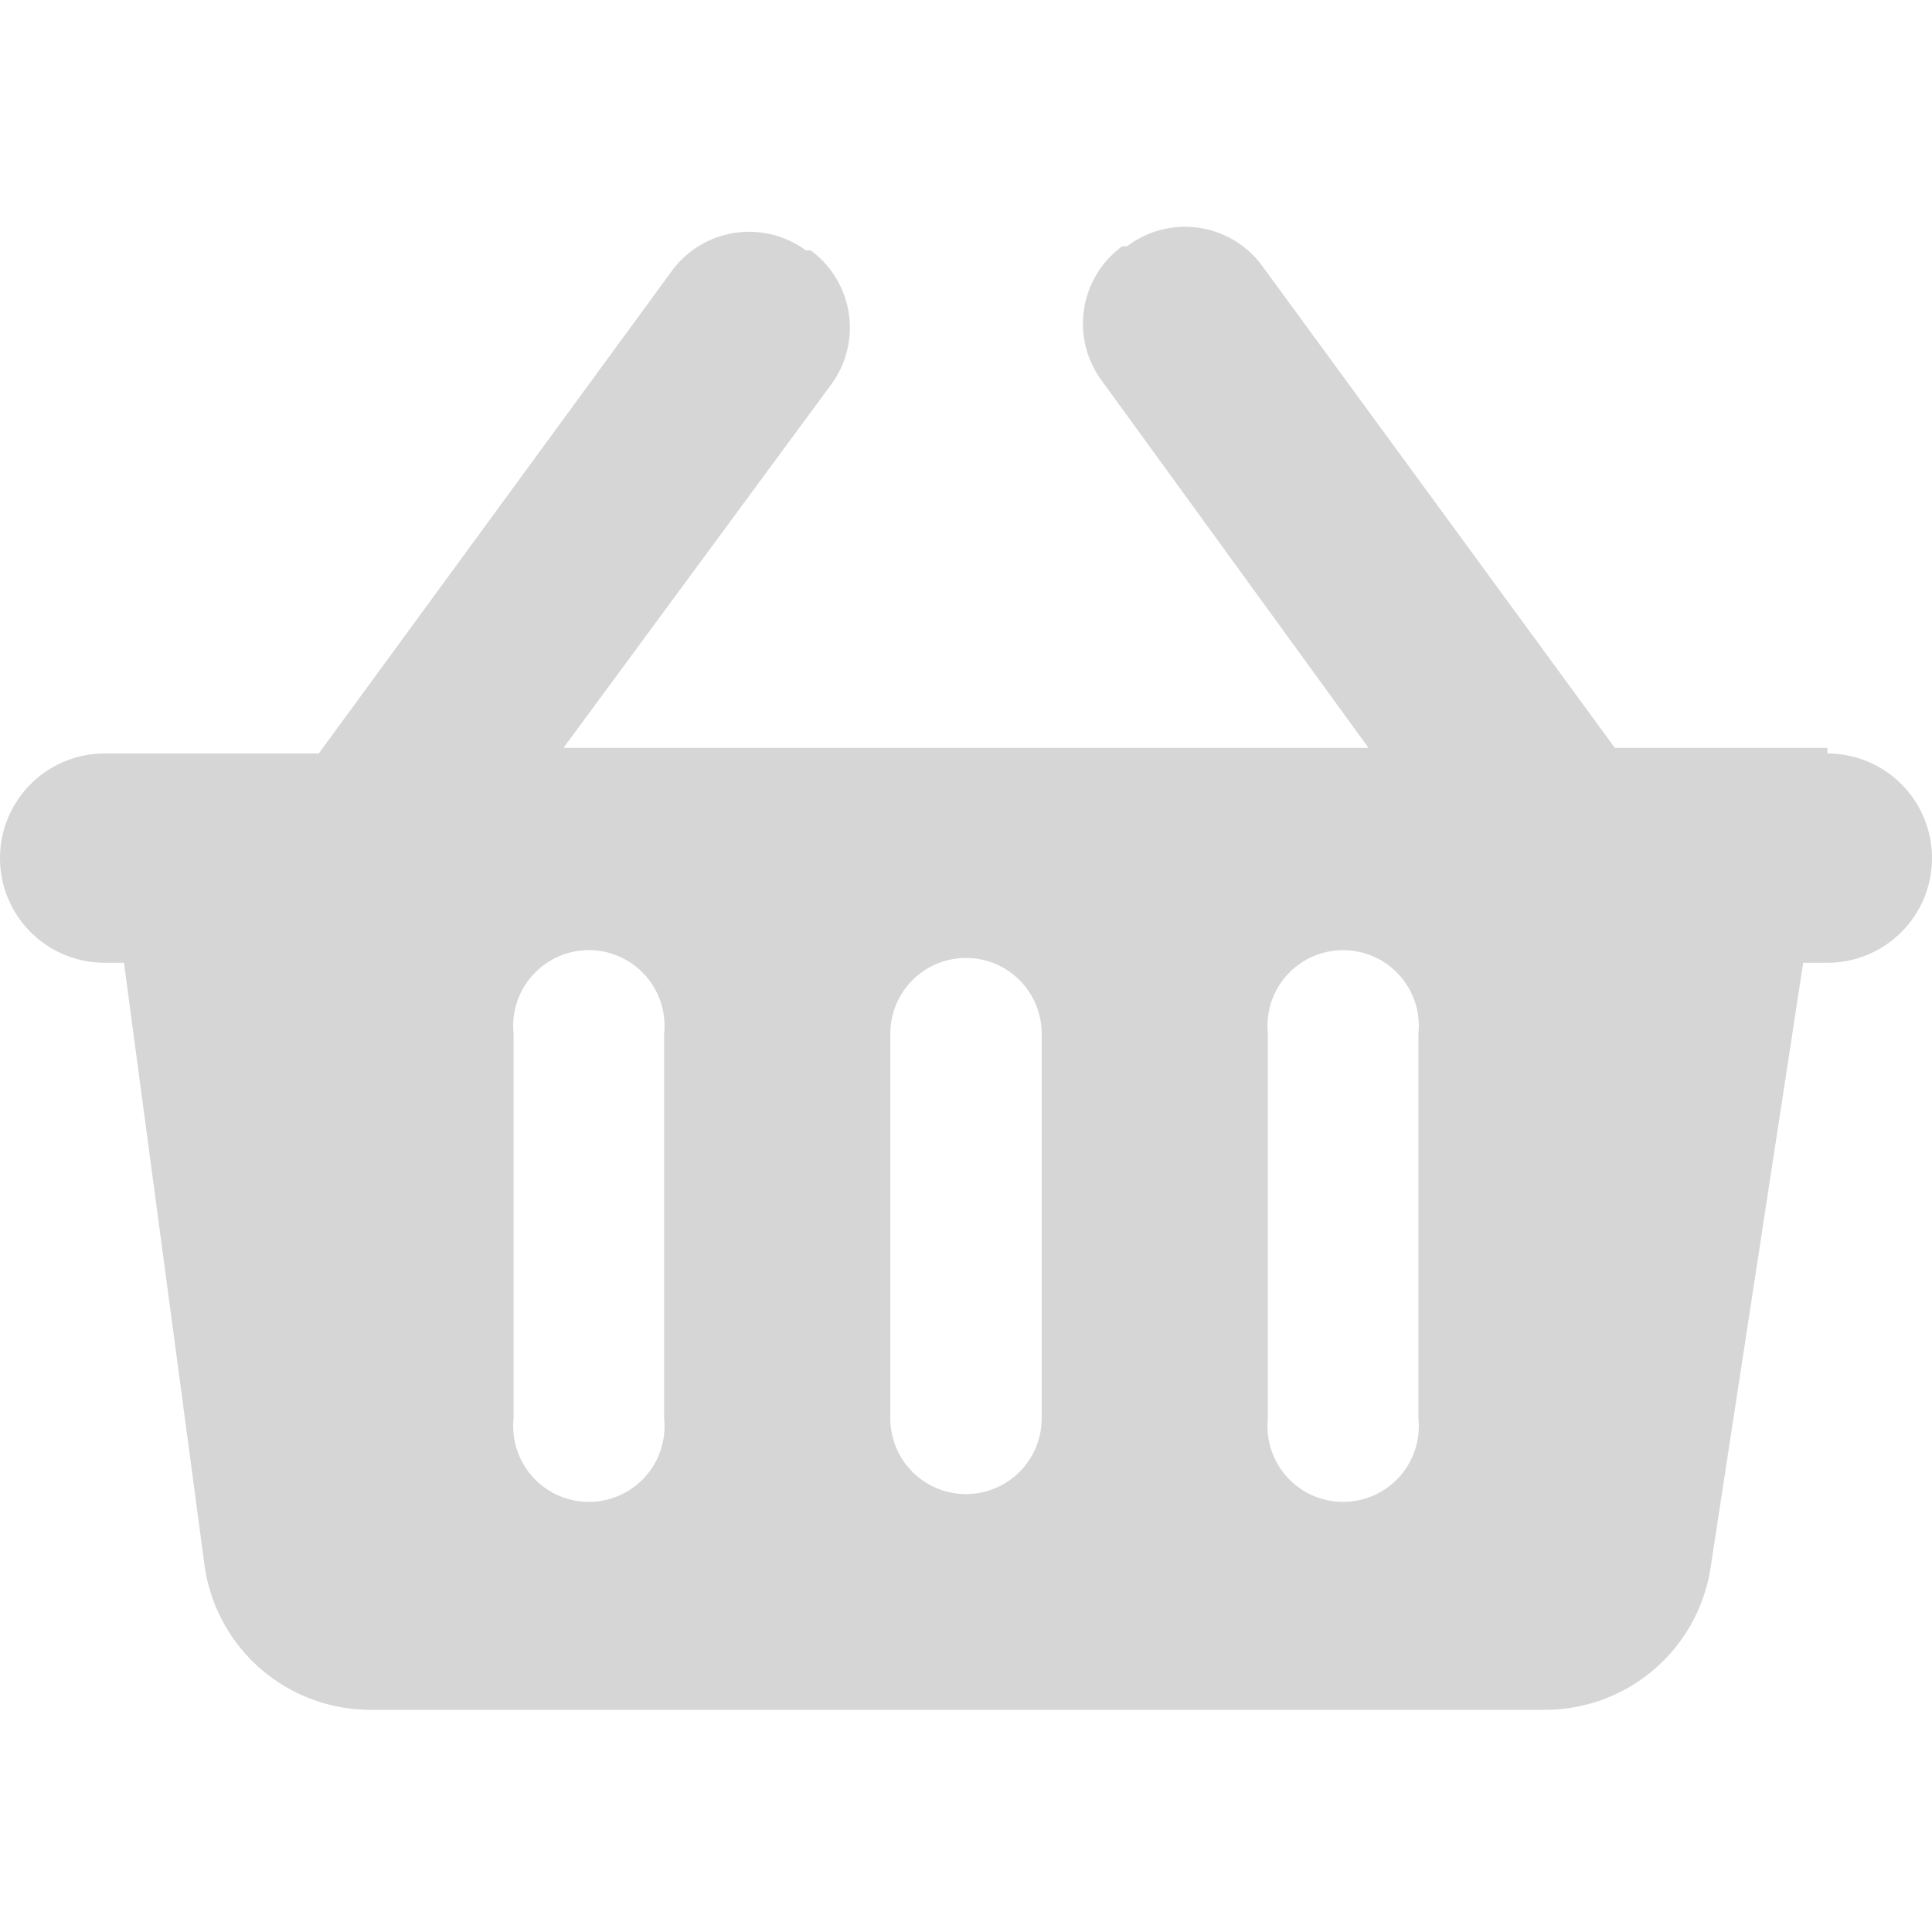
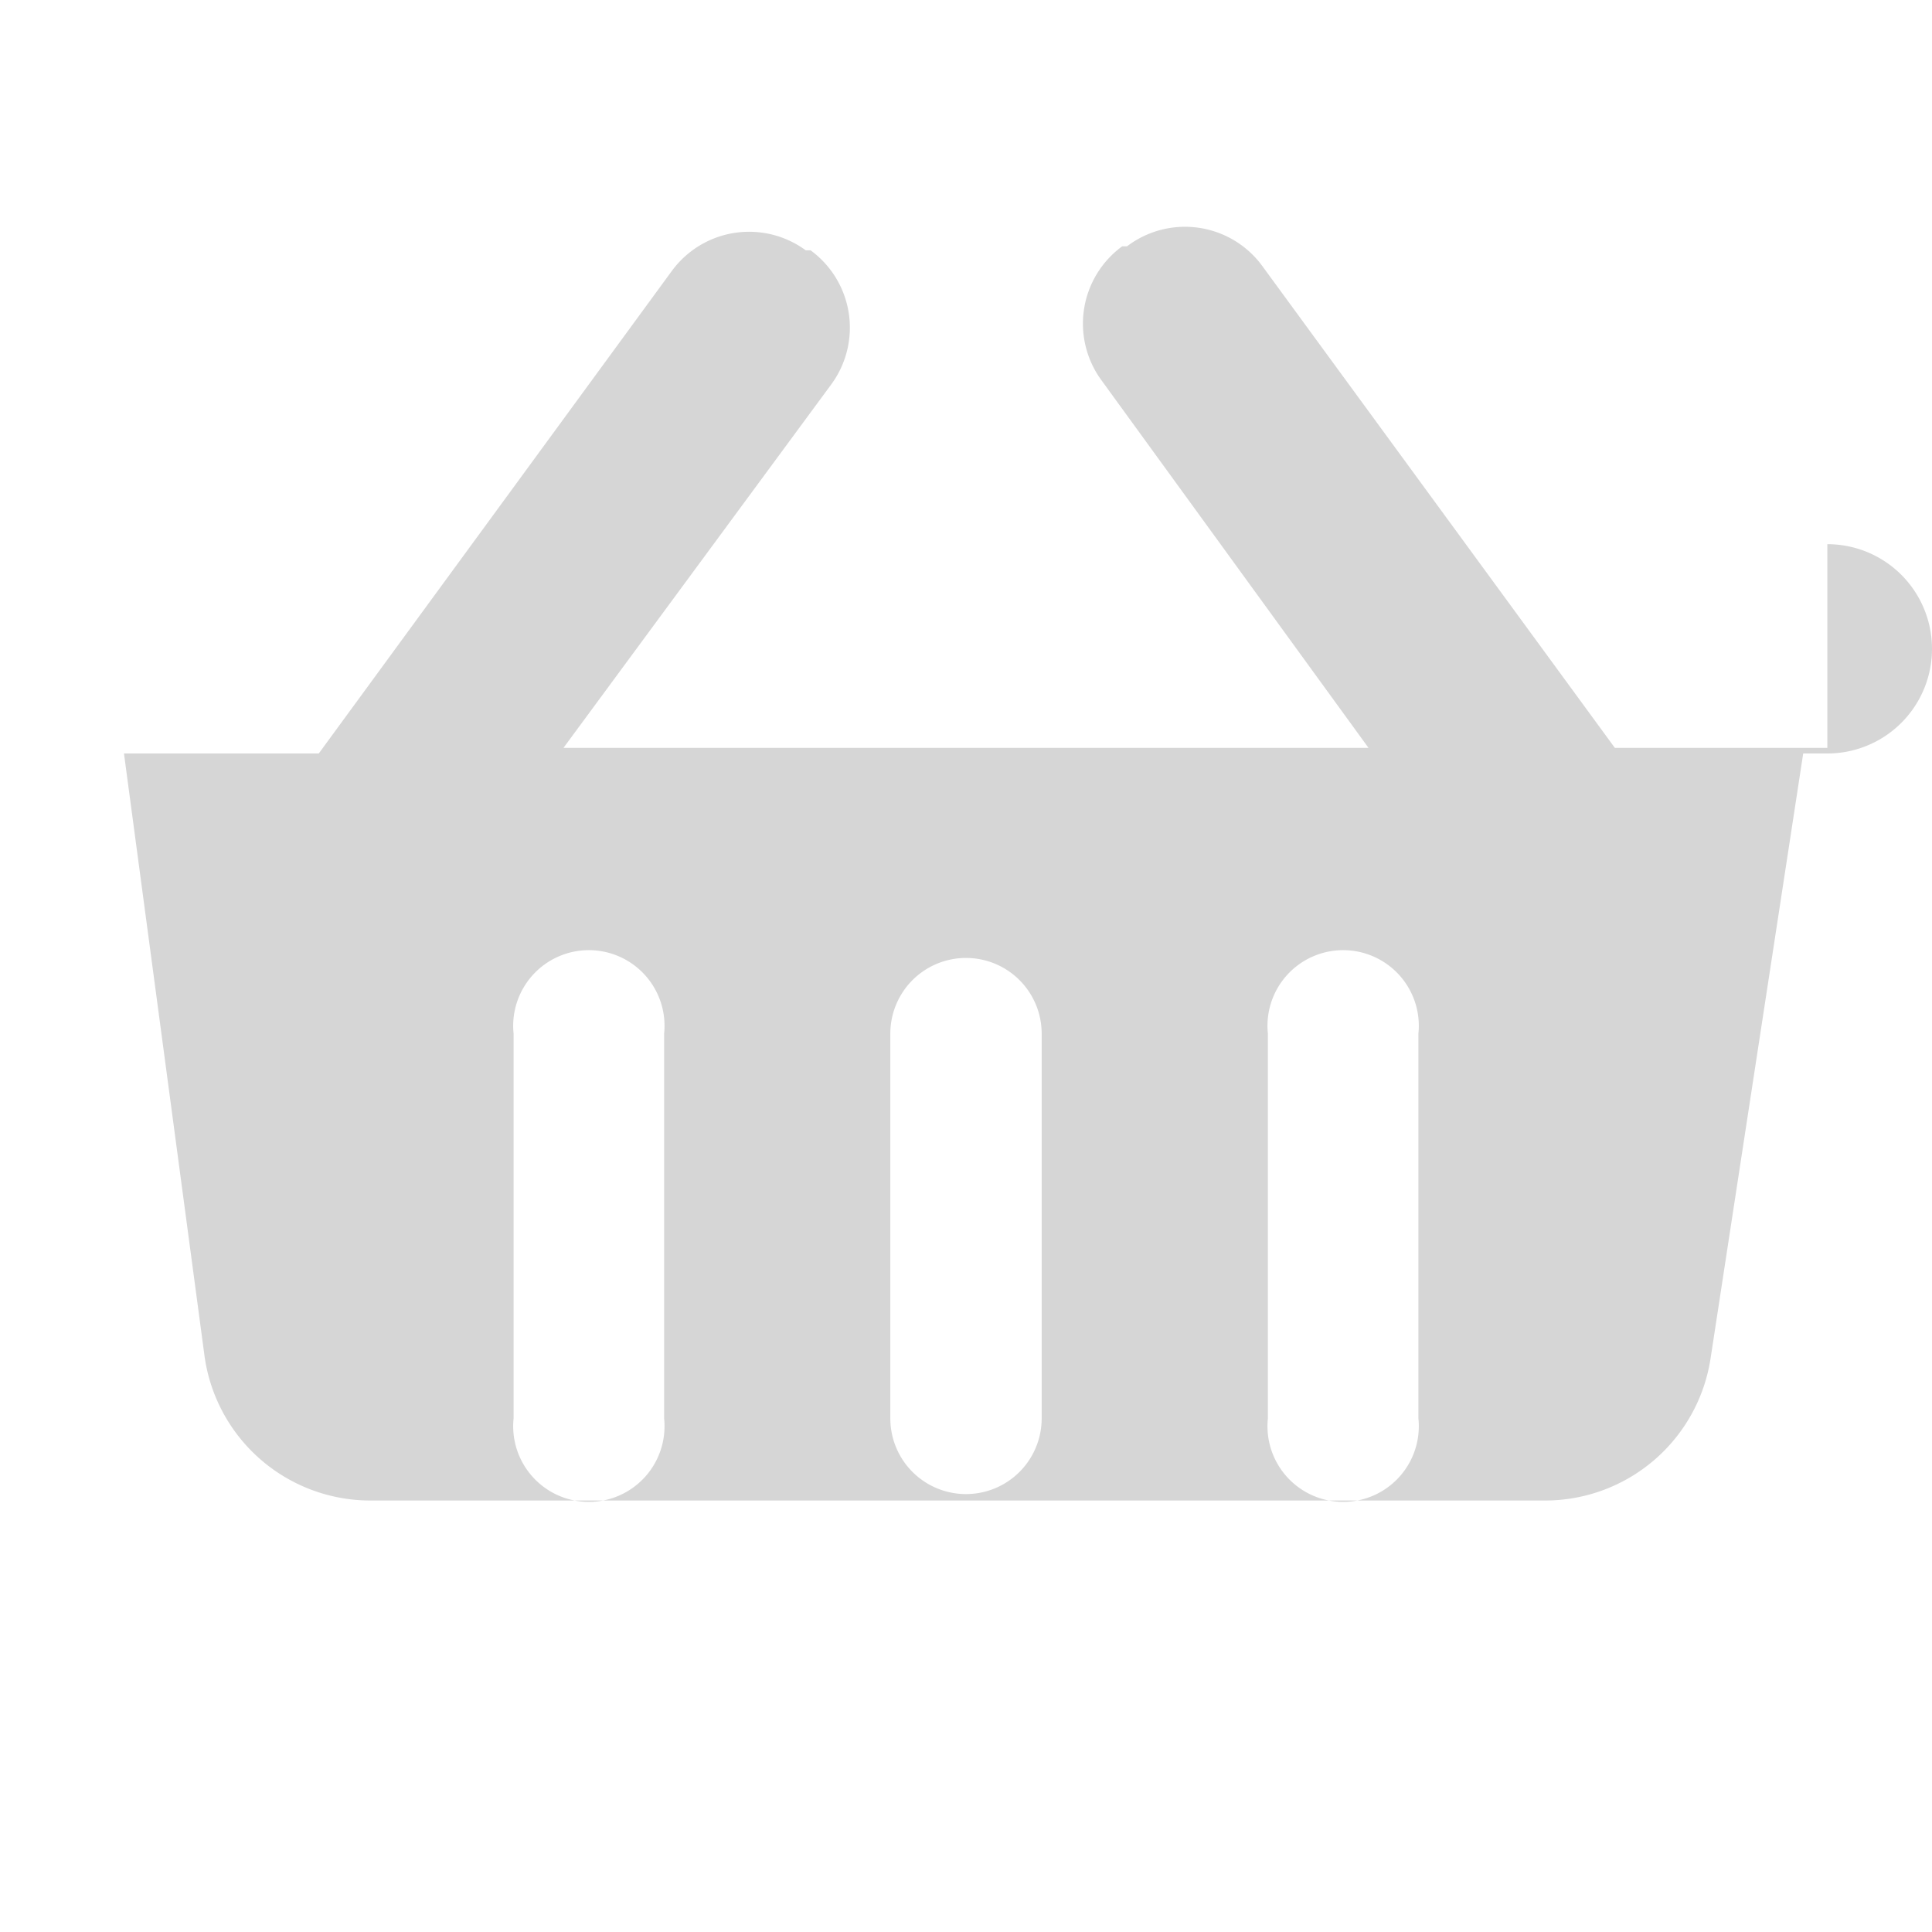
<svg xmlns="http://www.w3.org/2000/svg" id="Layer_1" data-name="Layer 1" viewBox="0 0 24 24">
  <defs>
    <style>.cls-1{fill:#d6d6d6;}</style>
  </defs>
-   <path class="cls-1" d="M22.7,9.29H20.06l-4.39-6A1.19,1.19,0,0,0,14,3.06l-.06,0a1.19,1.19,0,0,0-.26,1.66L17,9.29H7l3.33-4.52a1.19,1.19,0,0,0-.26-1.66l-.06,0a1.19,1.19,0,0,0-1.66.25l-4.39,6H1.3a1.3,1.3,0,0,0,0,2.6h.24l1,7.48a2.08,2.08,0,0,0,2.06,1.8H19.19a2.08,2.08,0,0,0,2.06-1.77l1.15-7.51h.3a1.3,1.3,0,0,0,0-2.6ZM8.25,17.62a.94.94,0,1,1-1.87,0V12.84a.94.94,0,1,1,1.87,0Zm4.69,0a.94.94,0,0,1-1.88,0V12.84a.94.94,0,0,1,1.88,0Zm4.68,0a.94.94,0,1,1-1.87,0V12.84a.94.94,0,1,1,1.87,0Z" />
+   <path class="cls-1" d="M22.7,9.29H20.06l-4.39-6A1.19,1.19,0,0,0,14,3.06l-.06,0a1.19,1.19,0,0,0-.26,1.66L17,9.29H7l3.33-4.52a1.19,1.19,0,0,0-.26-1.66l-.06,0a1.19,1.19,0,0,0-1.66.25l-4.39,6H1.3h.24l1,7.48a2.08,2.08,0,0,0,2.06,1.8H19.19a2.08,2.08,0,0,0,2.06-1.77l1.15-7.51h.3a1.3,1.3,0,0,0,0-2.6ZM8.25,17.62a.94.94,0,1,1-1.87,0V12.84a.94.94,0,1,1,1.87,0Zm4.69,0a.94.94,0,0,1-1.88,0V12.84a.94.94,0,0,1,1.88,0Zm4.68,0a.94.94,0,1,1-1.87,0V12.84a.94.94,0,1,1,1.87,0Z" />
</svg>